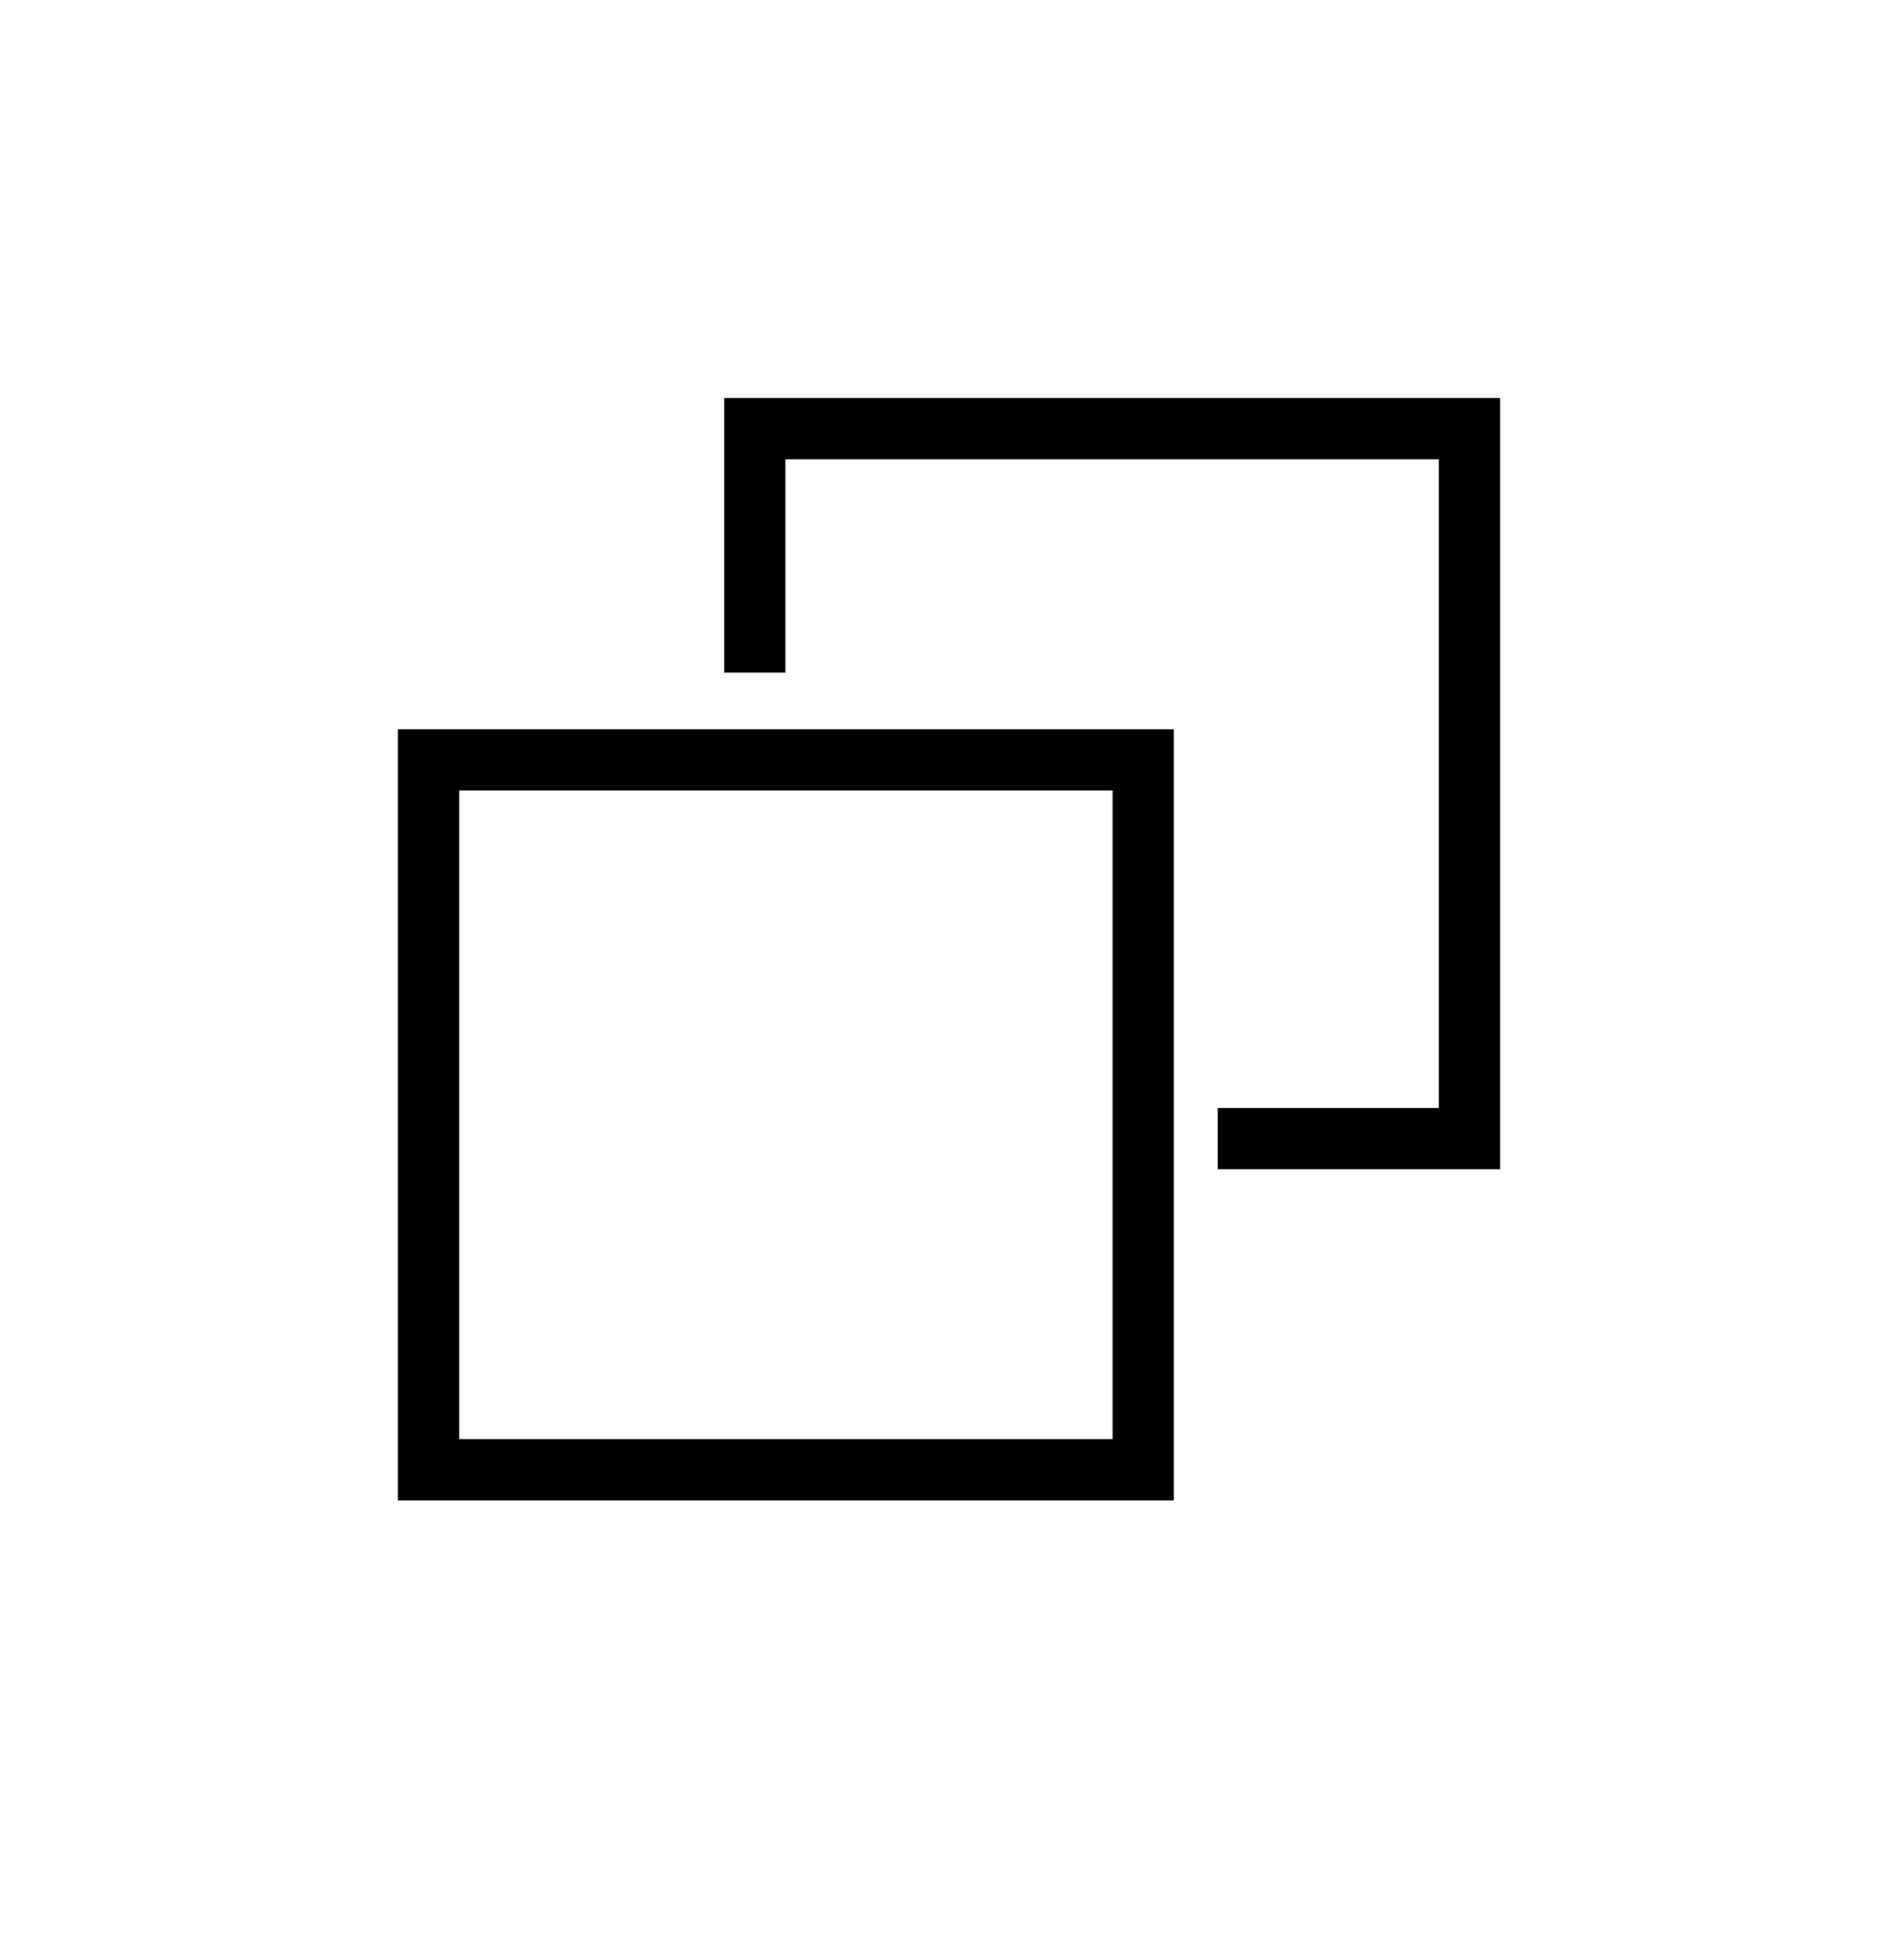
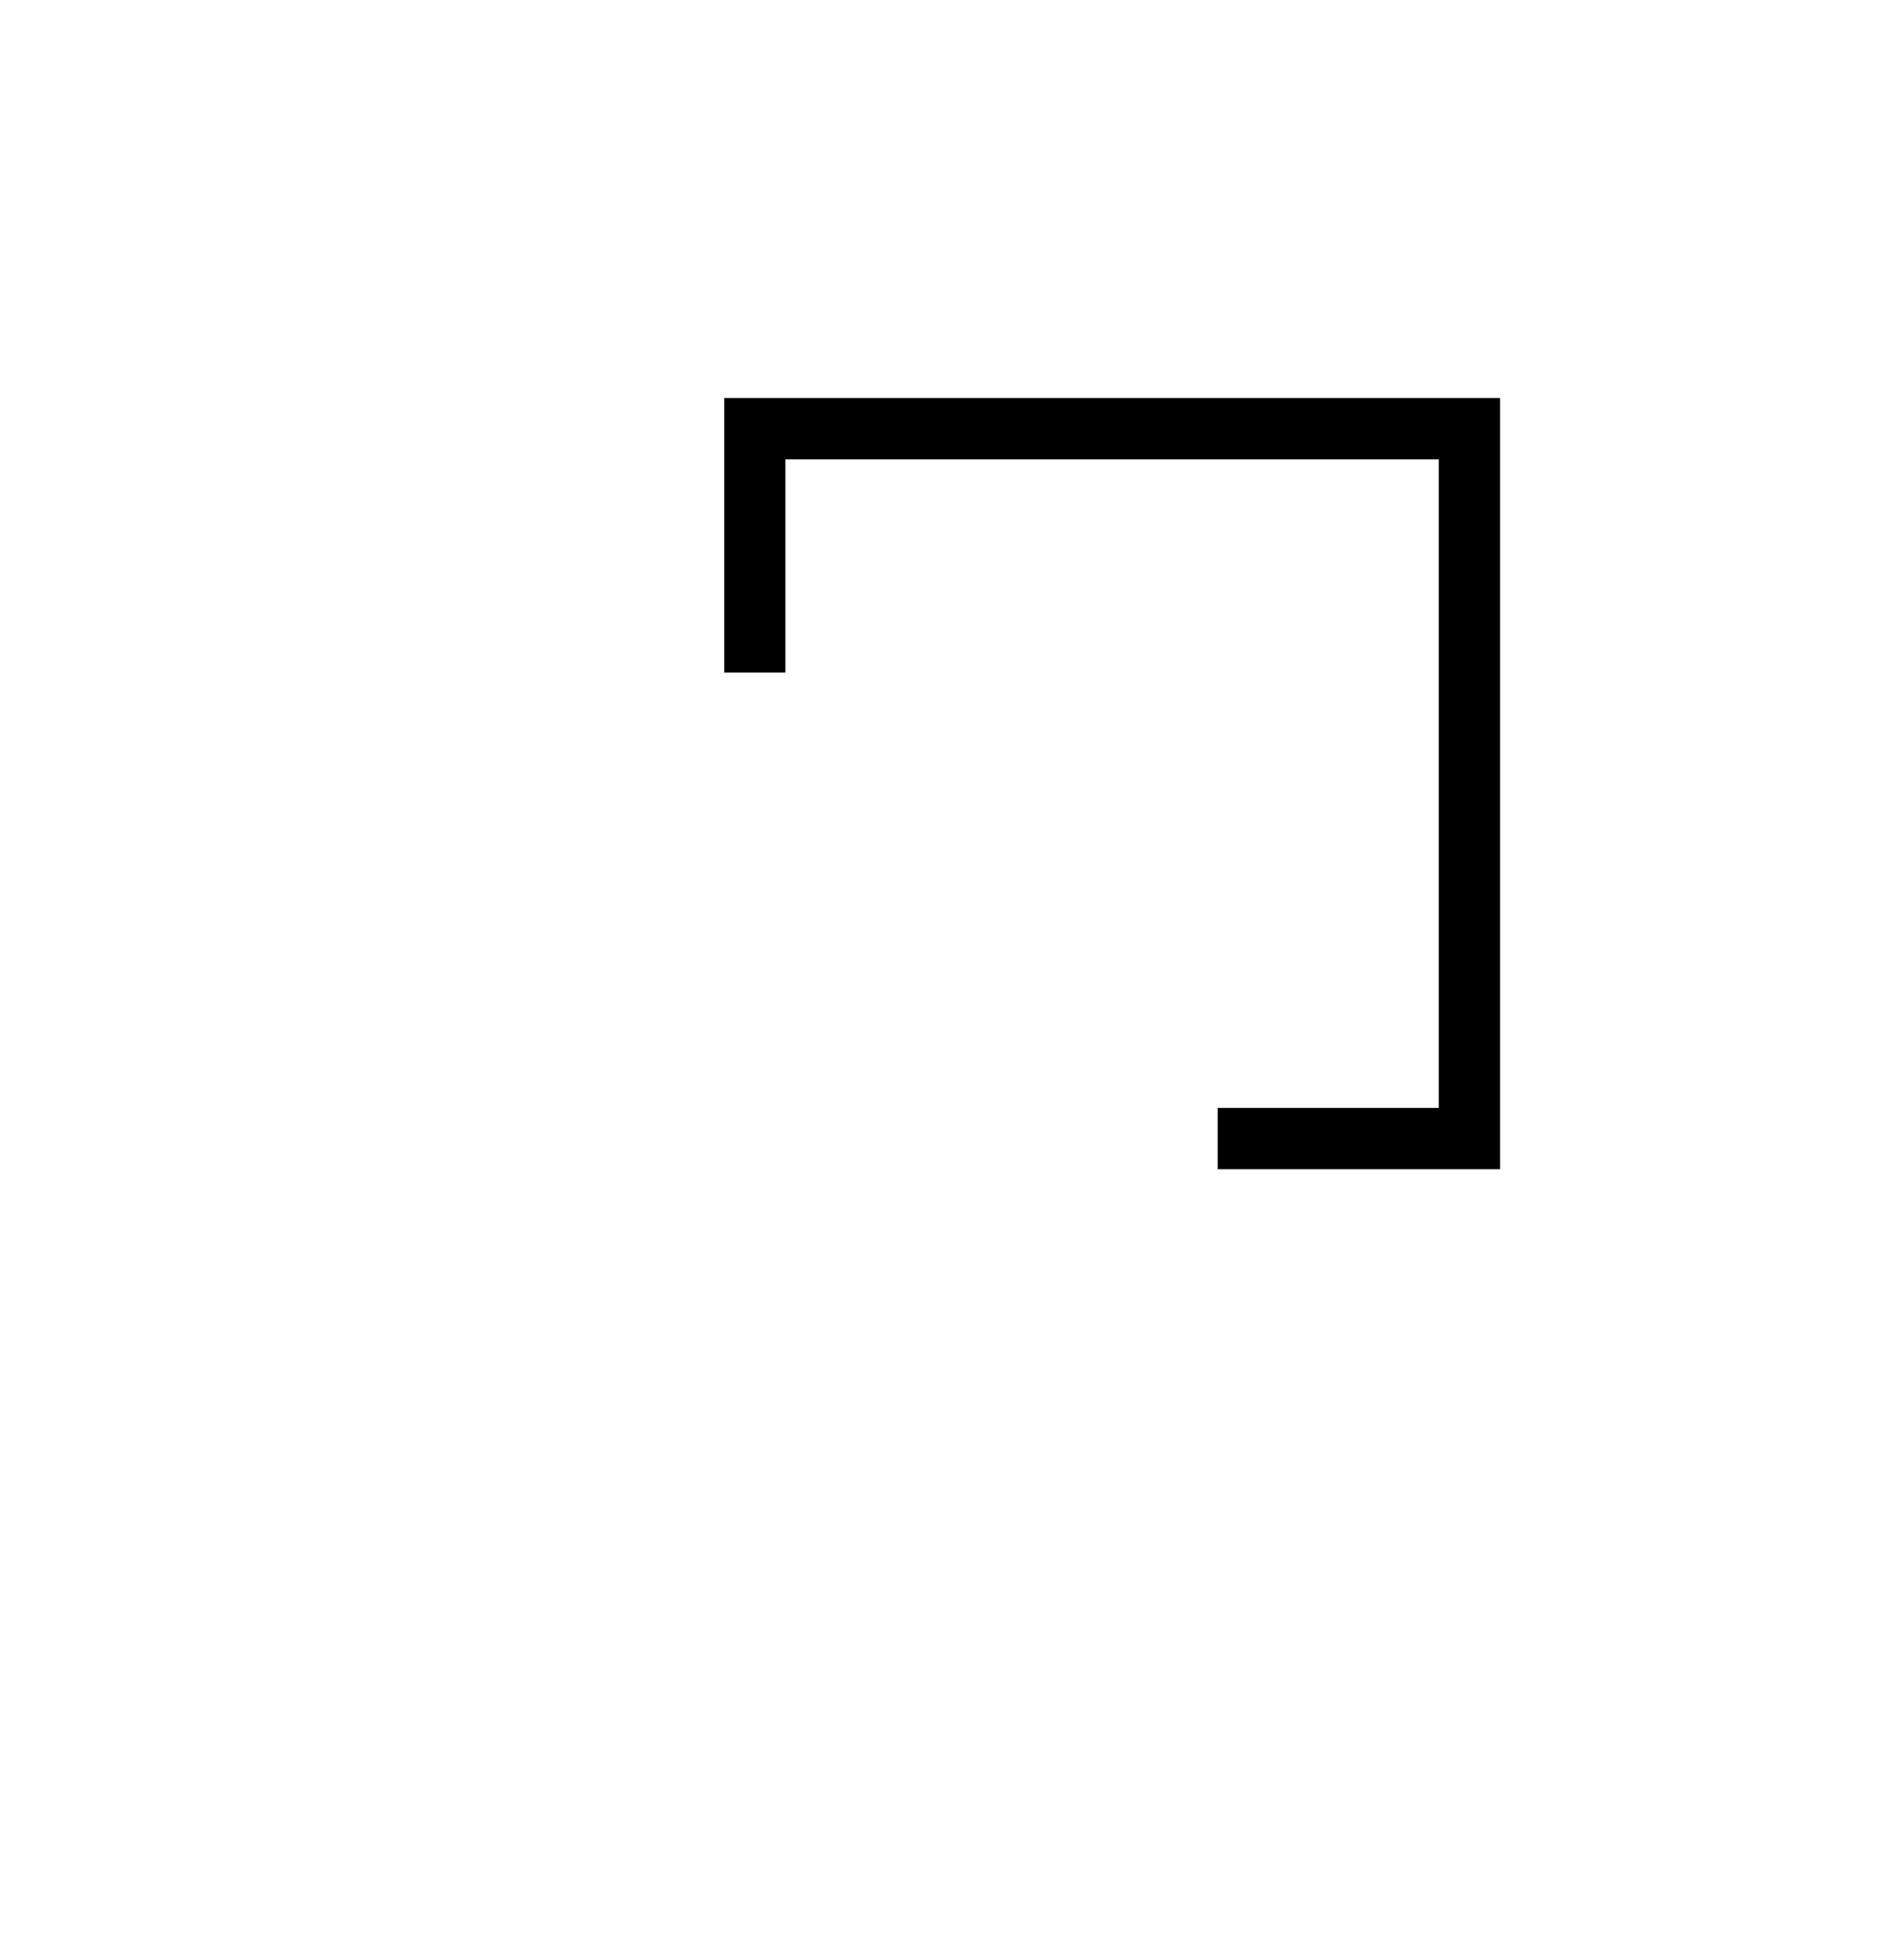
<svg xmlns="http://www.w3.org/2000/svg" width="31px" height="32px" viewBox="0 0 31 32" version="1.1">
  <title>Artboard</title>
  <g id="Artboard" stroke="none" stroke-width="1" fill="none" fill-rule="evenodd">
    <polyline id="Path" stroke="#000000" points="12.328 10.982 12.328 7 24 7 24 18.591 19.889 18.591" />
-     <rect id="Rectangle" stroke="#000000" x="7" y="12.409" width="11.672" height="11.591" />
  </g>
</svg>